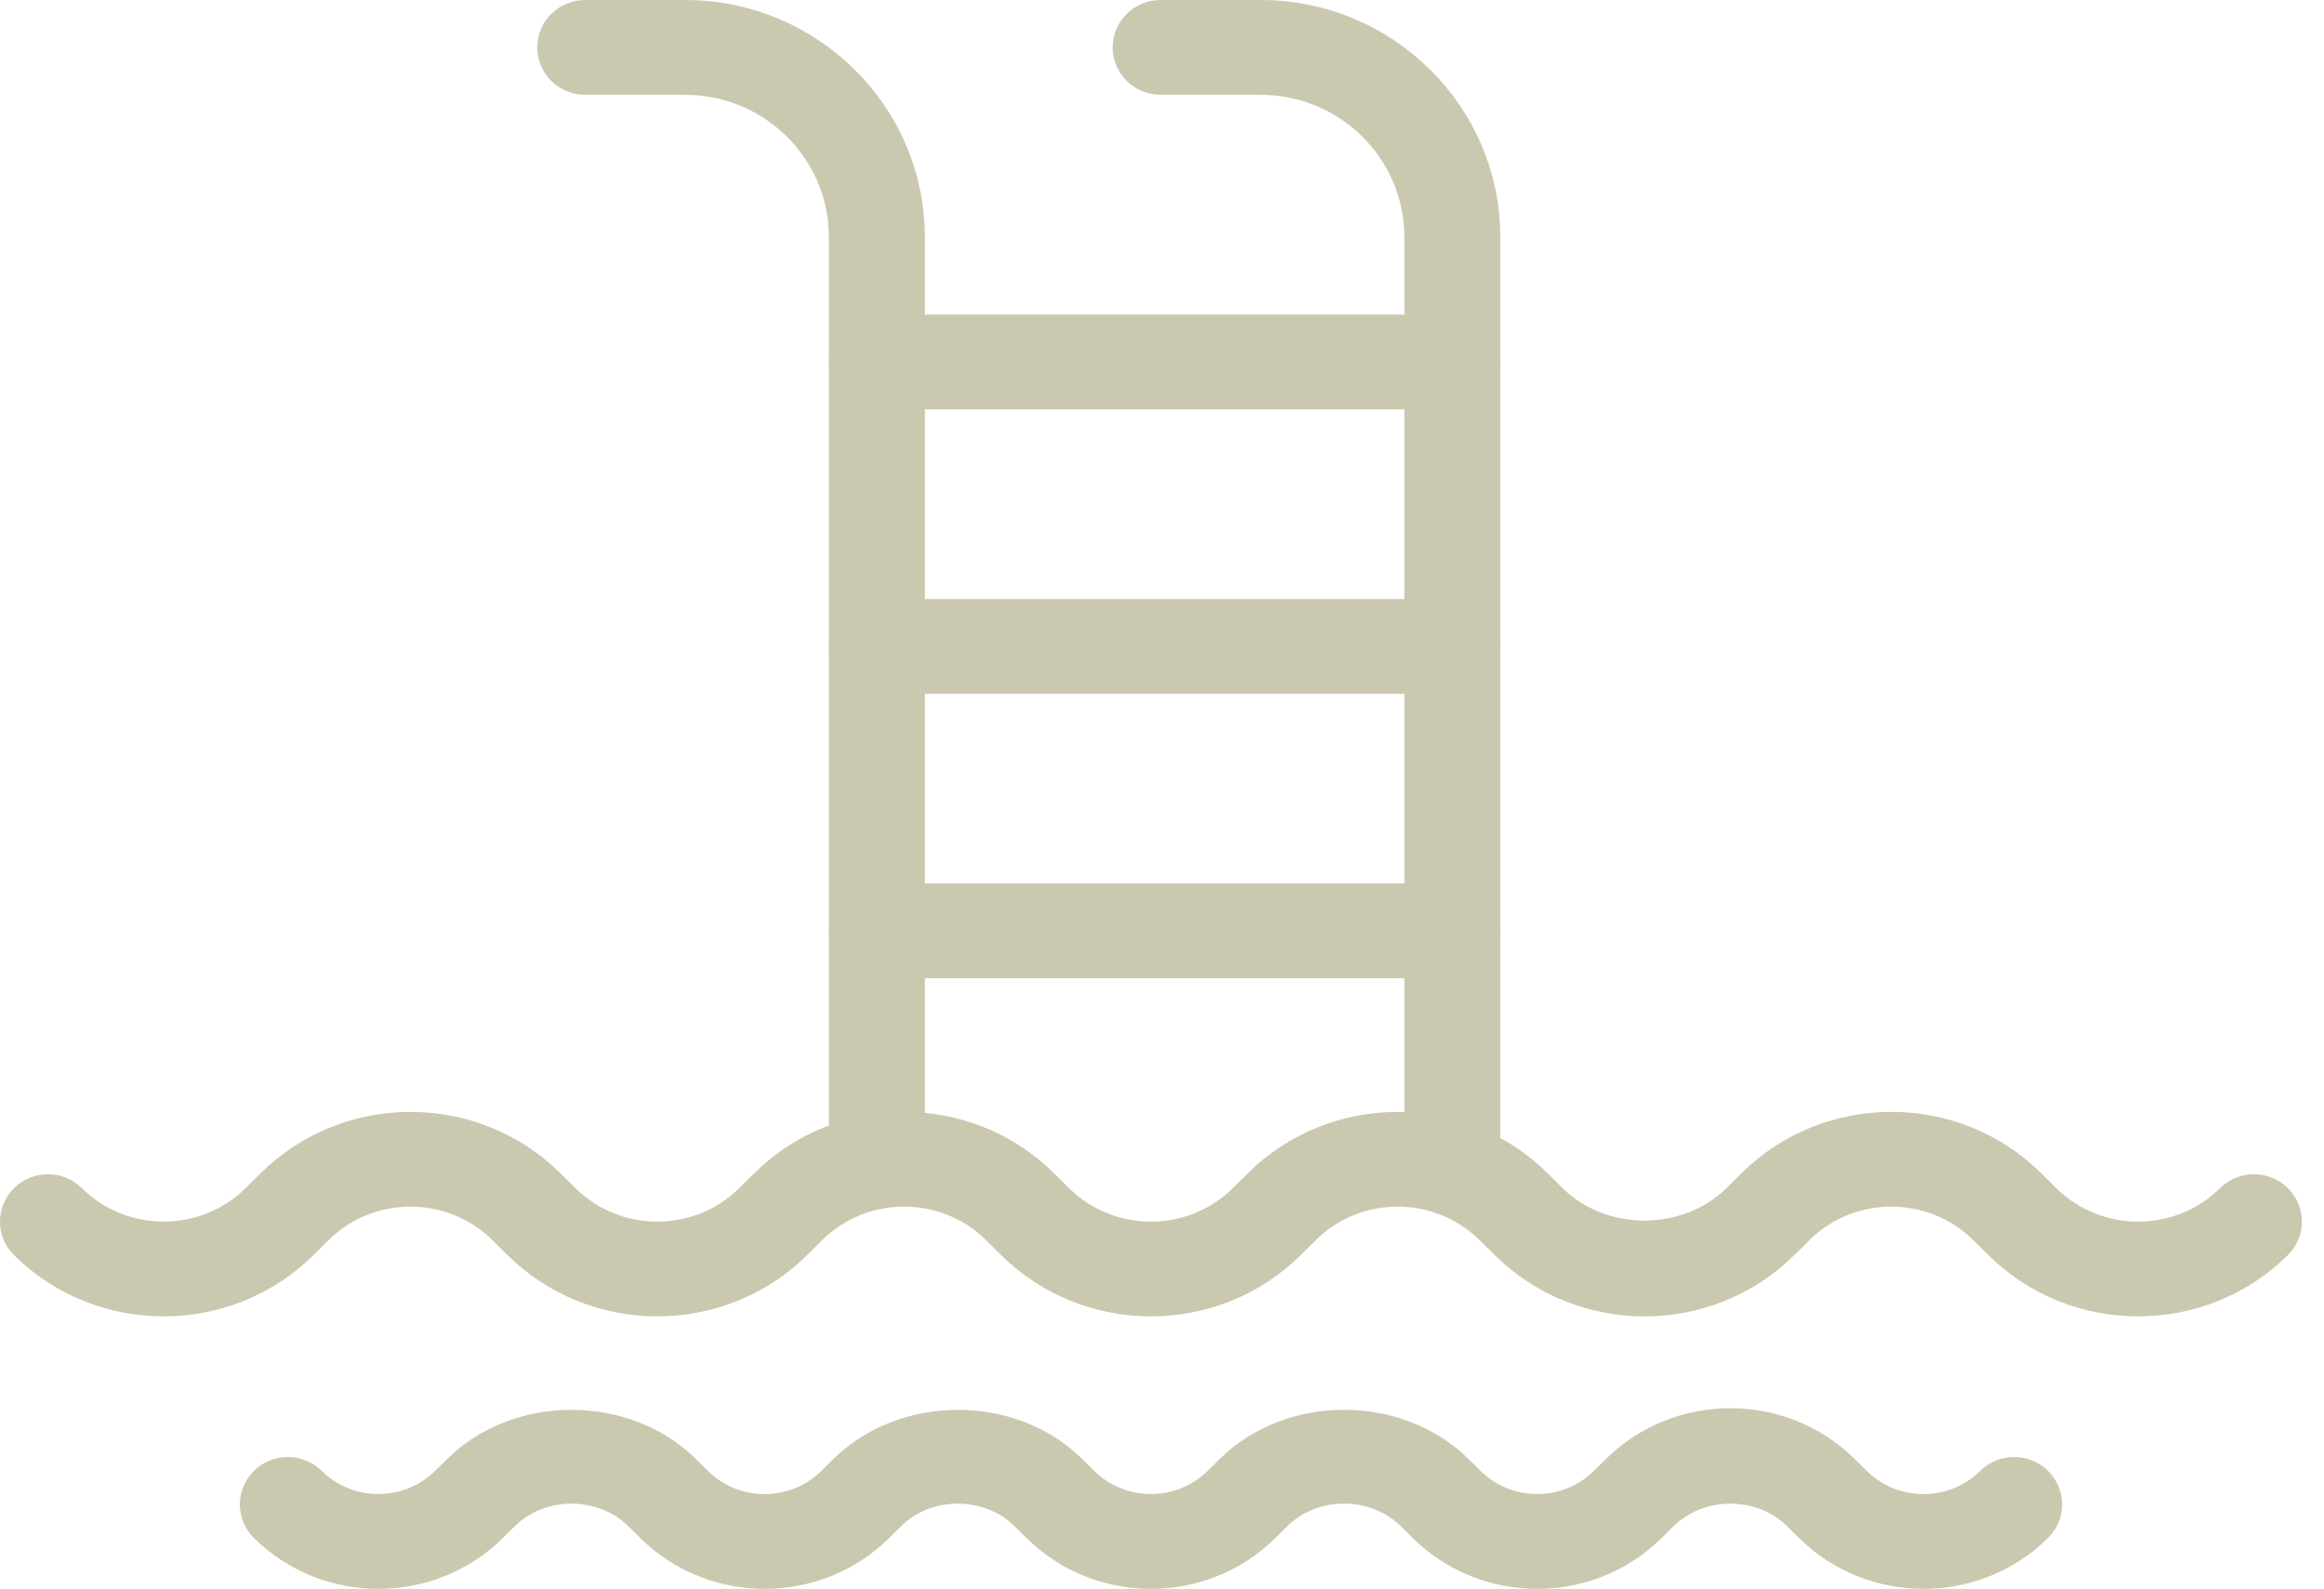
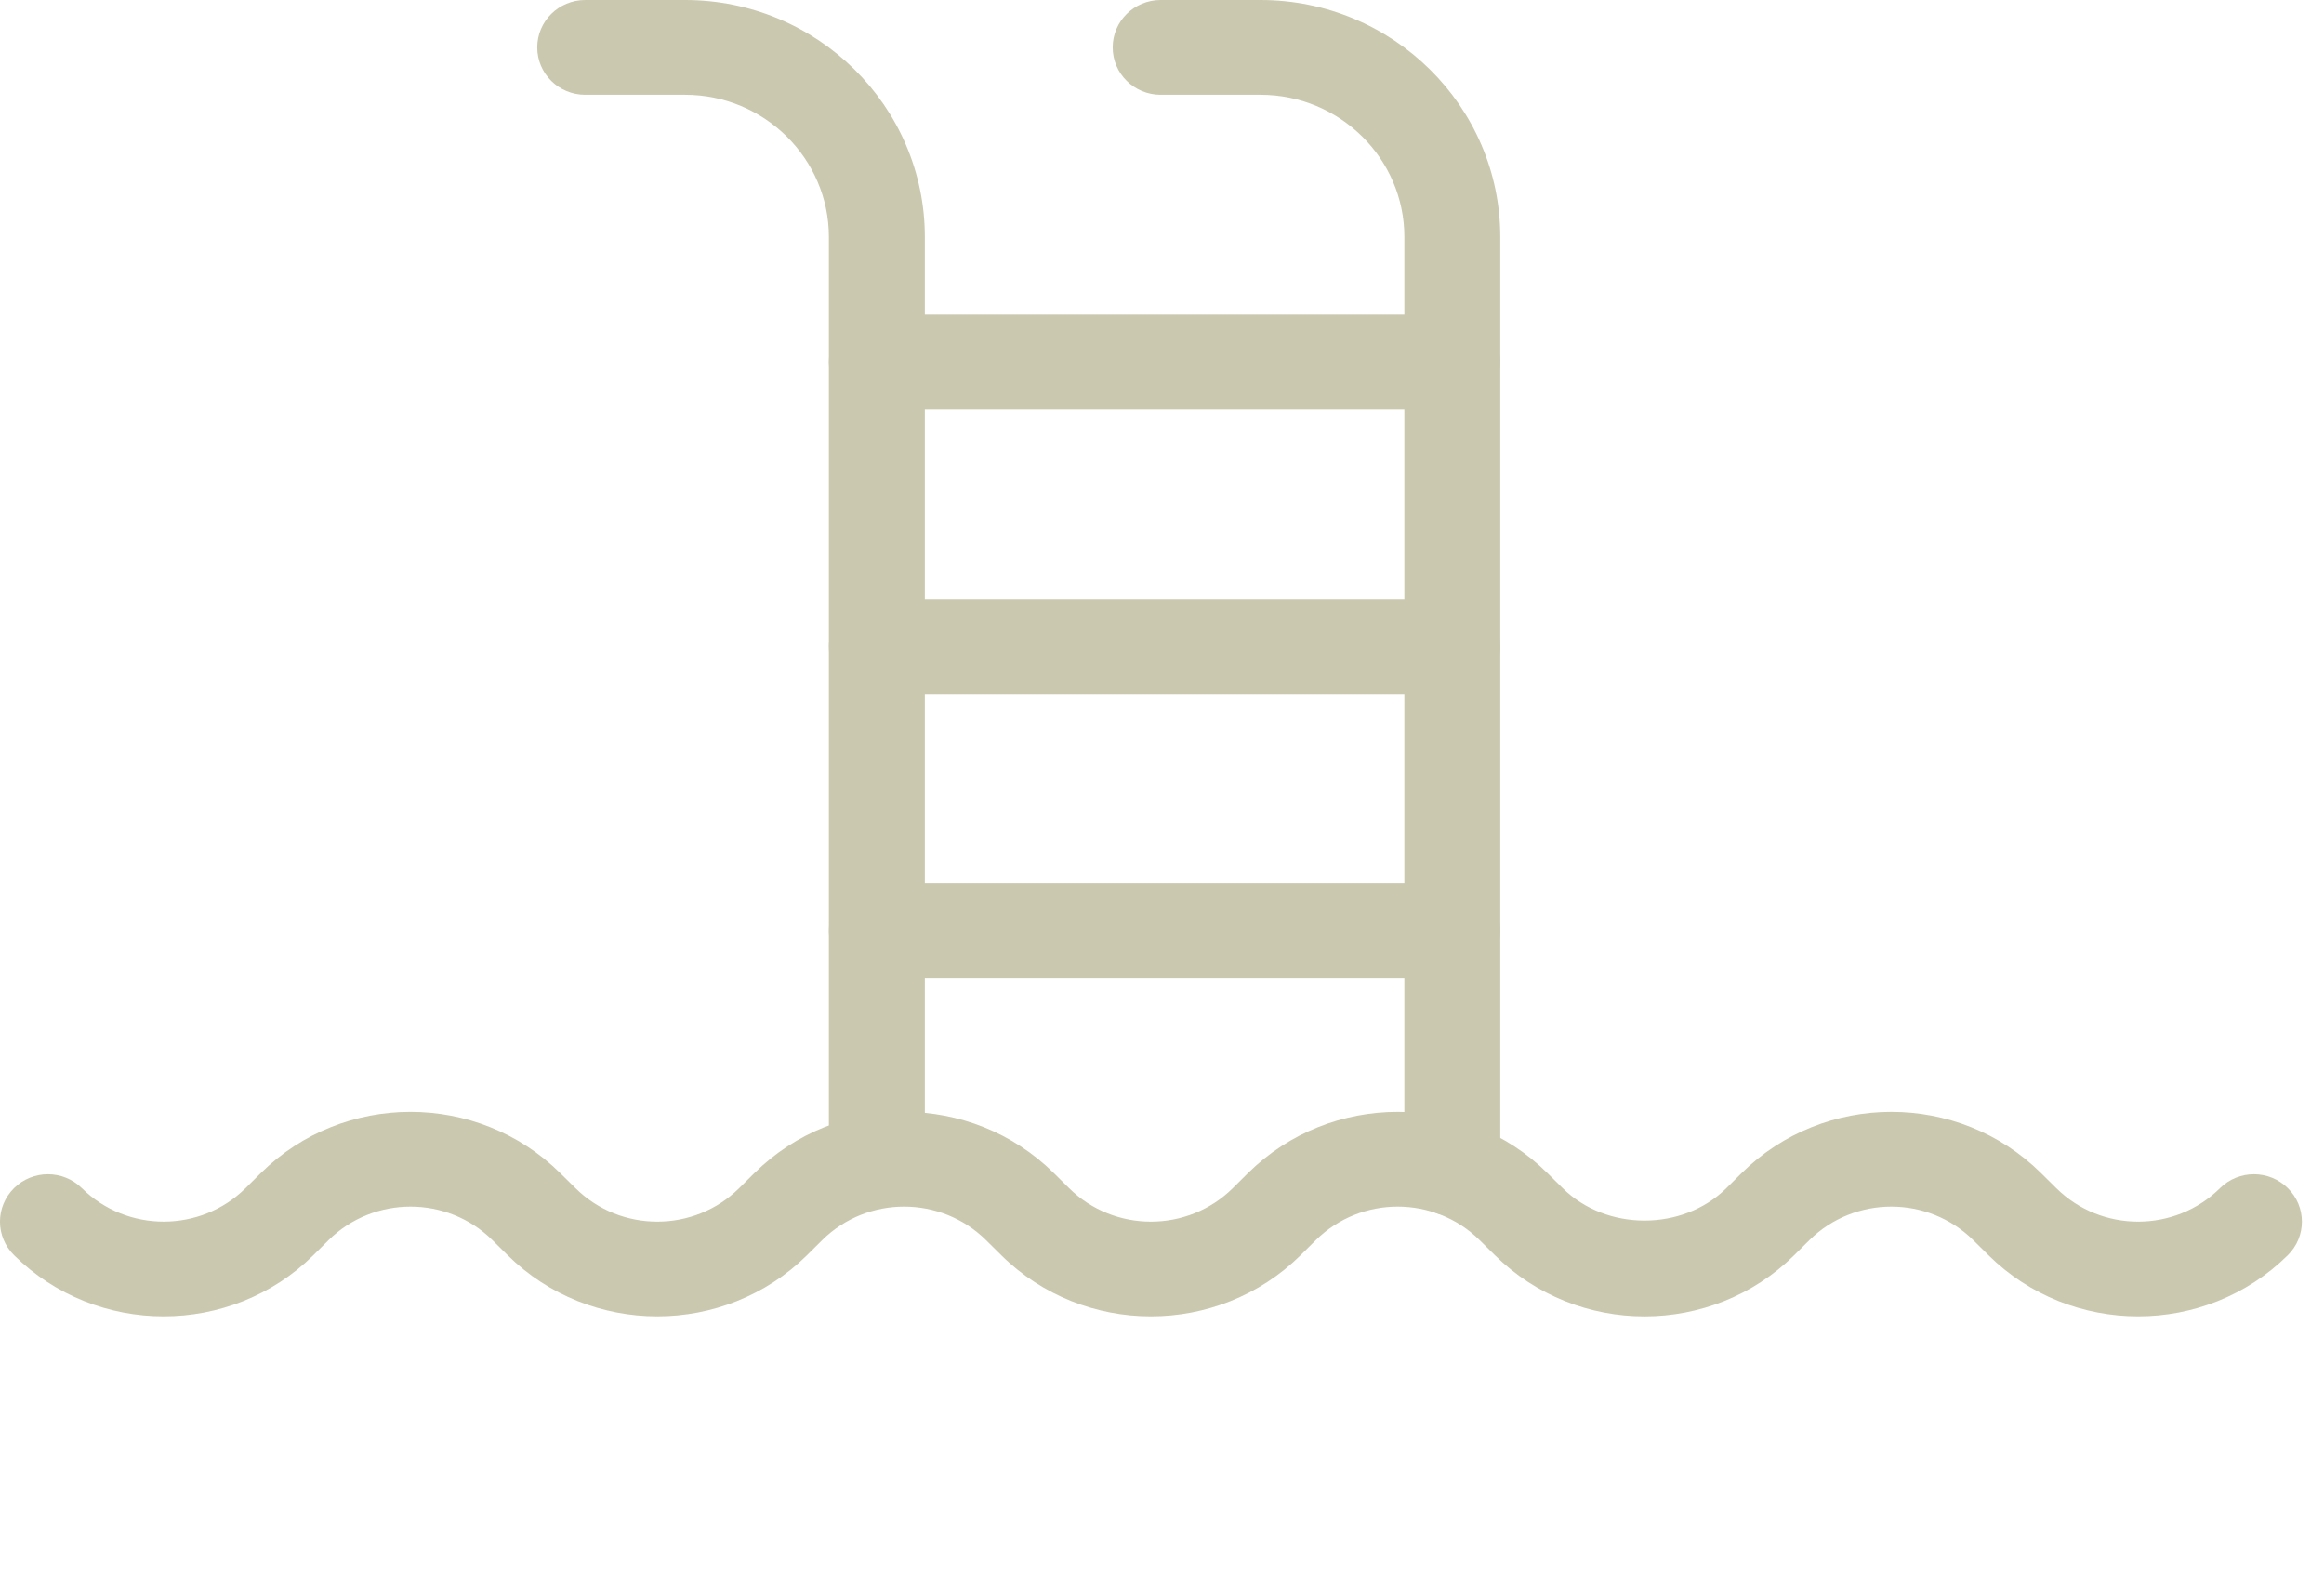
<svg xmlns="http://www.w3.org/2000/svg" width="79" height="54" viewBox="0 0 79 54" fill="none">
  <path d="M55.902 44.739C54.06 44.739 52.216 44.045 50.815 42.659L50.295 42.146C48.761 40.629 46.264 40.629 44.73 42.146L44.212 42.659C41.404 45.433 36.839 45.43 34.035 42.659L33.516 42.146C31.983 40.629 29.485 40.629 27.95 42.146L27.433 42.659C24.626 45.431 20.061 45.431 17.256 42.659L16.737 42.146C15.204 40.629 12.706 40.629 11.171 42.146L10.653 42.659C7.847 45.431 3.282 45.431 0.477 42.659C-0.16 42.029 -0.16 41.011 0.477 40.381C1.113 39.751 2.145 39.751 2.782 40.381C4.317 41.898 6.813 41.896 8.348 40.381L8.866 39.868C11.672 37.096 16.236 37.096 19.042 39.868L19.562 40.381C21.095 41.898 23.593 41.898 25.127 40.381L25.645 39.868C28.451 37.096 33.015 37.096 35.822 39.868L36.341 40.381C37.874 41.898 40.372 41.898 41.907 40.381L42.424 39.868C45.231 37.096 49.796 37.096 52.601 39.868L53.12 40.381C54.606 41.85 57.199 41.85 58.686 40.381L59.204 39.868C62.011 37.096 66.577 37.096 69.38 39.868L69.899 40.381C71.433 41.898 73.93 41.898 75.465 40.381C76.102 39.751 77.133 39.751 77.77 40.381C78.408 41.011 78.408 42.029 77.77 42.659C74.966 45.431 70.399 45.431 67.594 42.659L67.075 42.146C65.541 40.629 63.044 40.629 61.509 42.146L60.991 42.659C59.588 44.046 57.746 44.739 55.904 44.739H55.902Z" fill="#CAC8AF" />
-   <path d="M65.385 53.999C63.854 53.999 62.32 53.423 61.153 52.27L60.746 51.867C59.718 50.851 57.922 50.85 56.892 51.869L56.488 52.268C54.152 54.578 50.355 54.576 48.022 52.27L47.616 51.869C46.584 50.848 44.789 50.848 43.762 51.869L43.358 52.268C41.023 54.578 37.225 54.576 34.892 52.27L34.486 51.869C33.457 50.848 31.662 50.848 30.633 51.869L30.227 52.27C27.894 54.575 24.097 54.578 21.762 52.27L21.355 51.867C20.328 50.85 18.531 50.85 17.501 51.869L17.096 52.27C14.763 54.575 10.965 54.578 8.631 52.27C7.994 51.64 7.994 50.621 8.631 49.991C9.267 49.361 10.299 49.361 10.937 49.991C11.999 51.041 13.731 51.037 14.79 49.991L15.196 49.59C17.456 47.357 21.399 47.357 23.661 49.59L24.068 49.993C25.127 51.04 26.858 51.043 27.922 49.991L28.327 49.59C30.589 47.357 34.533 47.358 36.792 49.59L37.197 49.991C38.262 51.041 39.99 51.038 41.051 49.991L41.456 49.592C43.718 47.355 47.662 47.355 49.922 49.59L50.327 49.991C51.393 51.041 53.12 51.038 54.181 49.991L54.585 49.592C56.919 47.283 60.719 47.282 63.053 49.59L63.46 49.993C64.52 51.04 66.25 51.043 67.314 49.991C67.951 49.361 68.984 49.361 69.619 49.991C70.257 50.621 70.257 51.64 69.619 52.27C68.452 53.423 66.92 53.999 65.387 53.999H65.385Z" fill="#CAC8AF" />
  <path d="M29.808 41.006C28.907 41.006 28.177 40.285 28.177 39.395V8.056C28.177 5.39 25.984 3.222 23.287 3.222H19.893C18.992 3.222 18.263 2.501 18.263 1.611C18.263 0.721 18.992 0 19.893 0H23.287C27.781 0 31.438 3.614 31.438 8.056V39.395C31.438 40.285 30.708 41.006 29.808 41.006Z" fill="#CAC8AF" />
  <path d="M49.369 41.322C48.468 41.322 47.739 40.601 47.739 39.711V8.056C47.739 5.39 45.545 3.222 42.848 3.222H39.455C38.554 3.222 37.824 2.501 37.824 1.611C37.824 0.721 38.554 0 39.455 0H42.848C47.342 0 50.999 3.614 50.999 8.056V39.711C50.999 40.601 50.27 41.322 49.369 41.322Z" fill="#CAC8AF" />
  <path d="M49.369 33.248H29.808C28.907 33.248 28.177 32.526 28.177 31.636C28.177 30.746 28.907 30.025 29.808 30.025H49.369C50.27 30.025 50.999 30.746 50.999 31.636C50.999 32.526 50.27 33.248 49.369 33.248Z" fill="#CAC8AF" />
  <path d="M49.369 23.582H29.808C28.907 23.582 28.177 22.861 28.177 21.971C28.177 21.081 28.907 20.359 29.808 20.359H49.369C50.27 20.359 50.999 21.081 50.999 21.971C50.999 22.861 50.27 23.582 49.369 23.582Z" fill="#CAC8AF" />
  <path d="M49.369 13.914H29.808C28.907 13.914 28.177 13.193 28.177 12.303C28.177 11.413 28.907 10.692 29.808 10.692H49.369C50.27 10.692 50.999 11.413 50.999 12.303C50.999 13.193 50.27 13.914 49.369 13.914Z" fill="#CAC8AF" />
</svg>